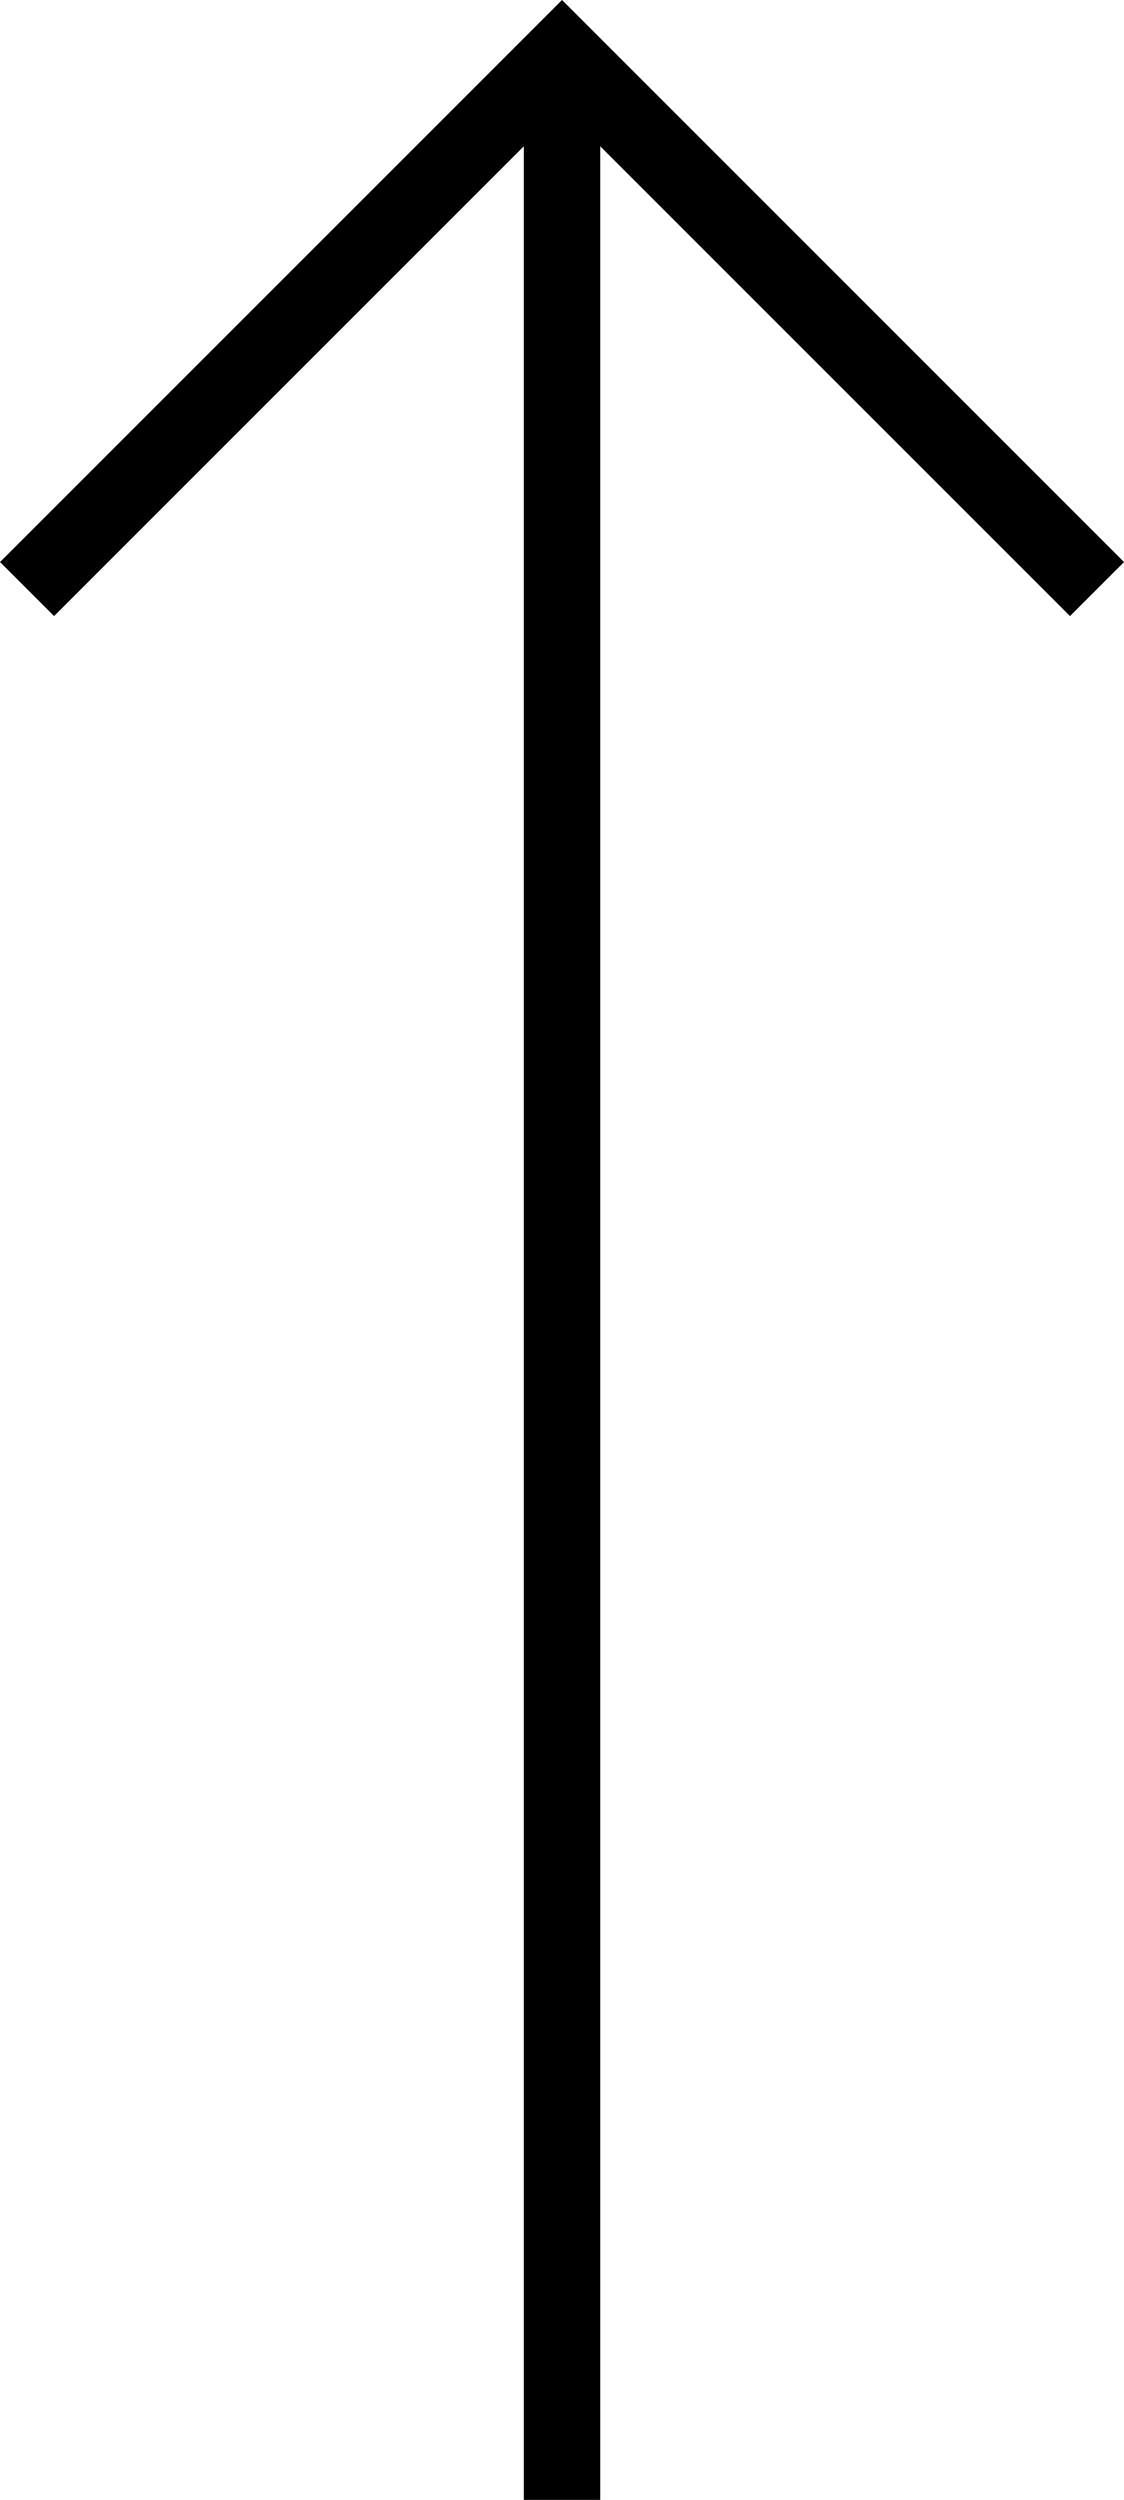
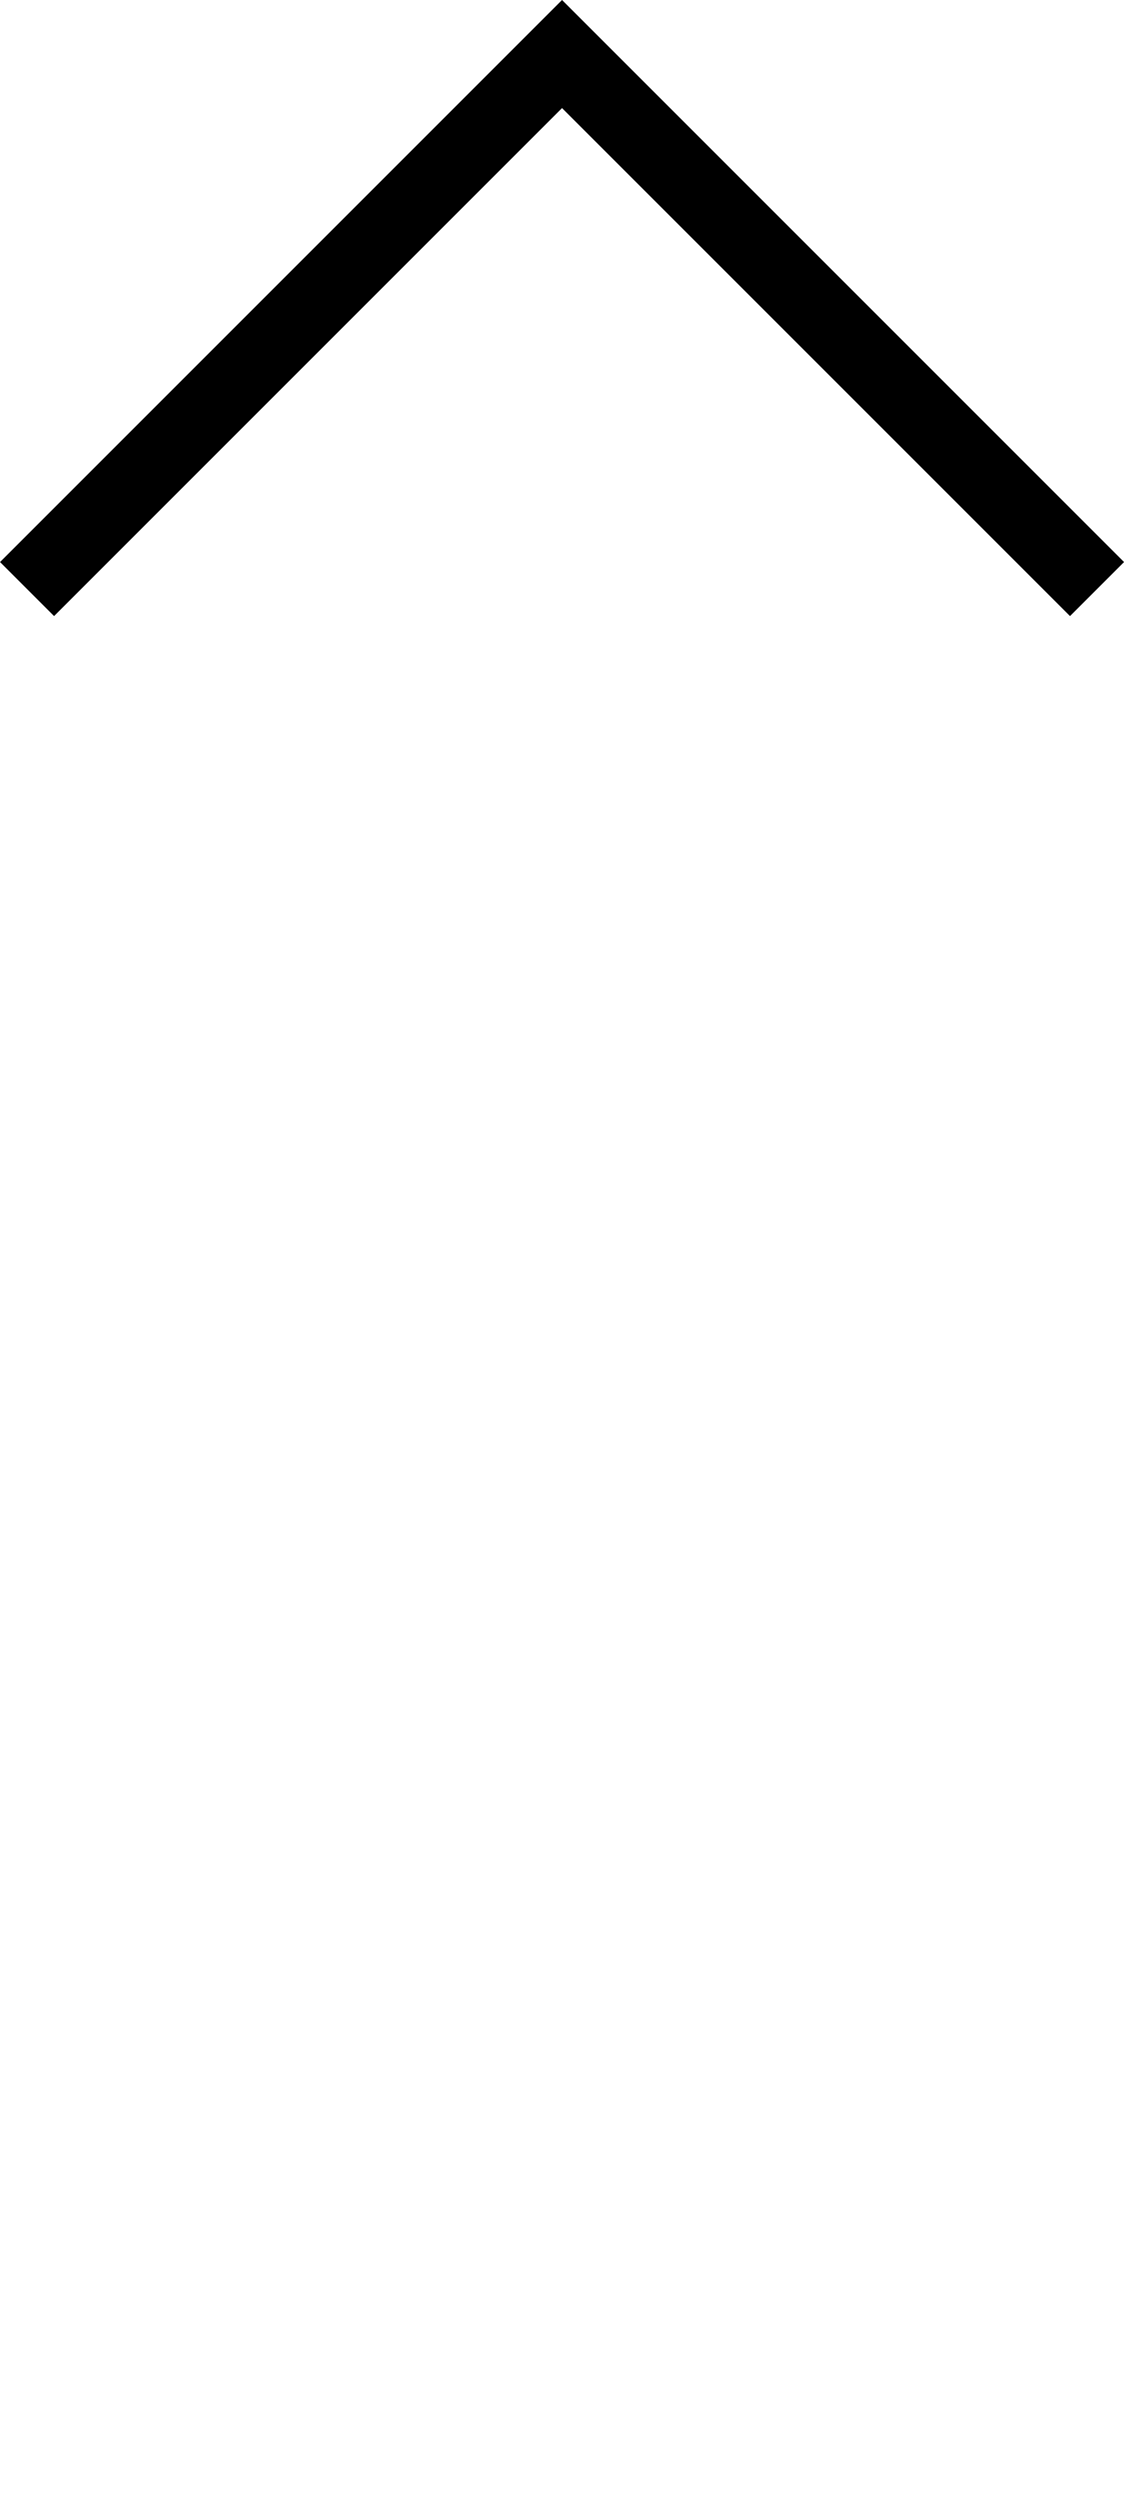
<svg xmlns="http://www.w3.org/2000/svg" width="14.707" height="32.707" viewBox="0 0 14.707 32.707">
  <g id="ArrowUp" transform="translate(0.354 0.707)">
    <path id="Path_95" data-name="Path 95" d="M181.5,612.536l7-7,7,7" transform="translate(-181.5 -605.536)" fill="none" stroke="#000" stroke-width="1" />
-     <line id="Line_41" data-name="Line 41" y2="32" transform="translate(7 0)" fill="none" stroke="#000" stroke-width="1" />
  </g>
</svg>